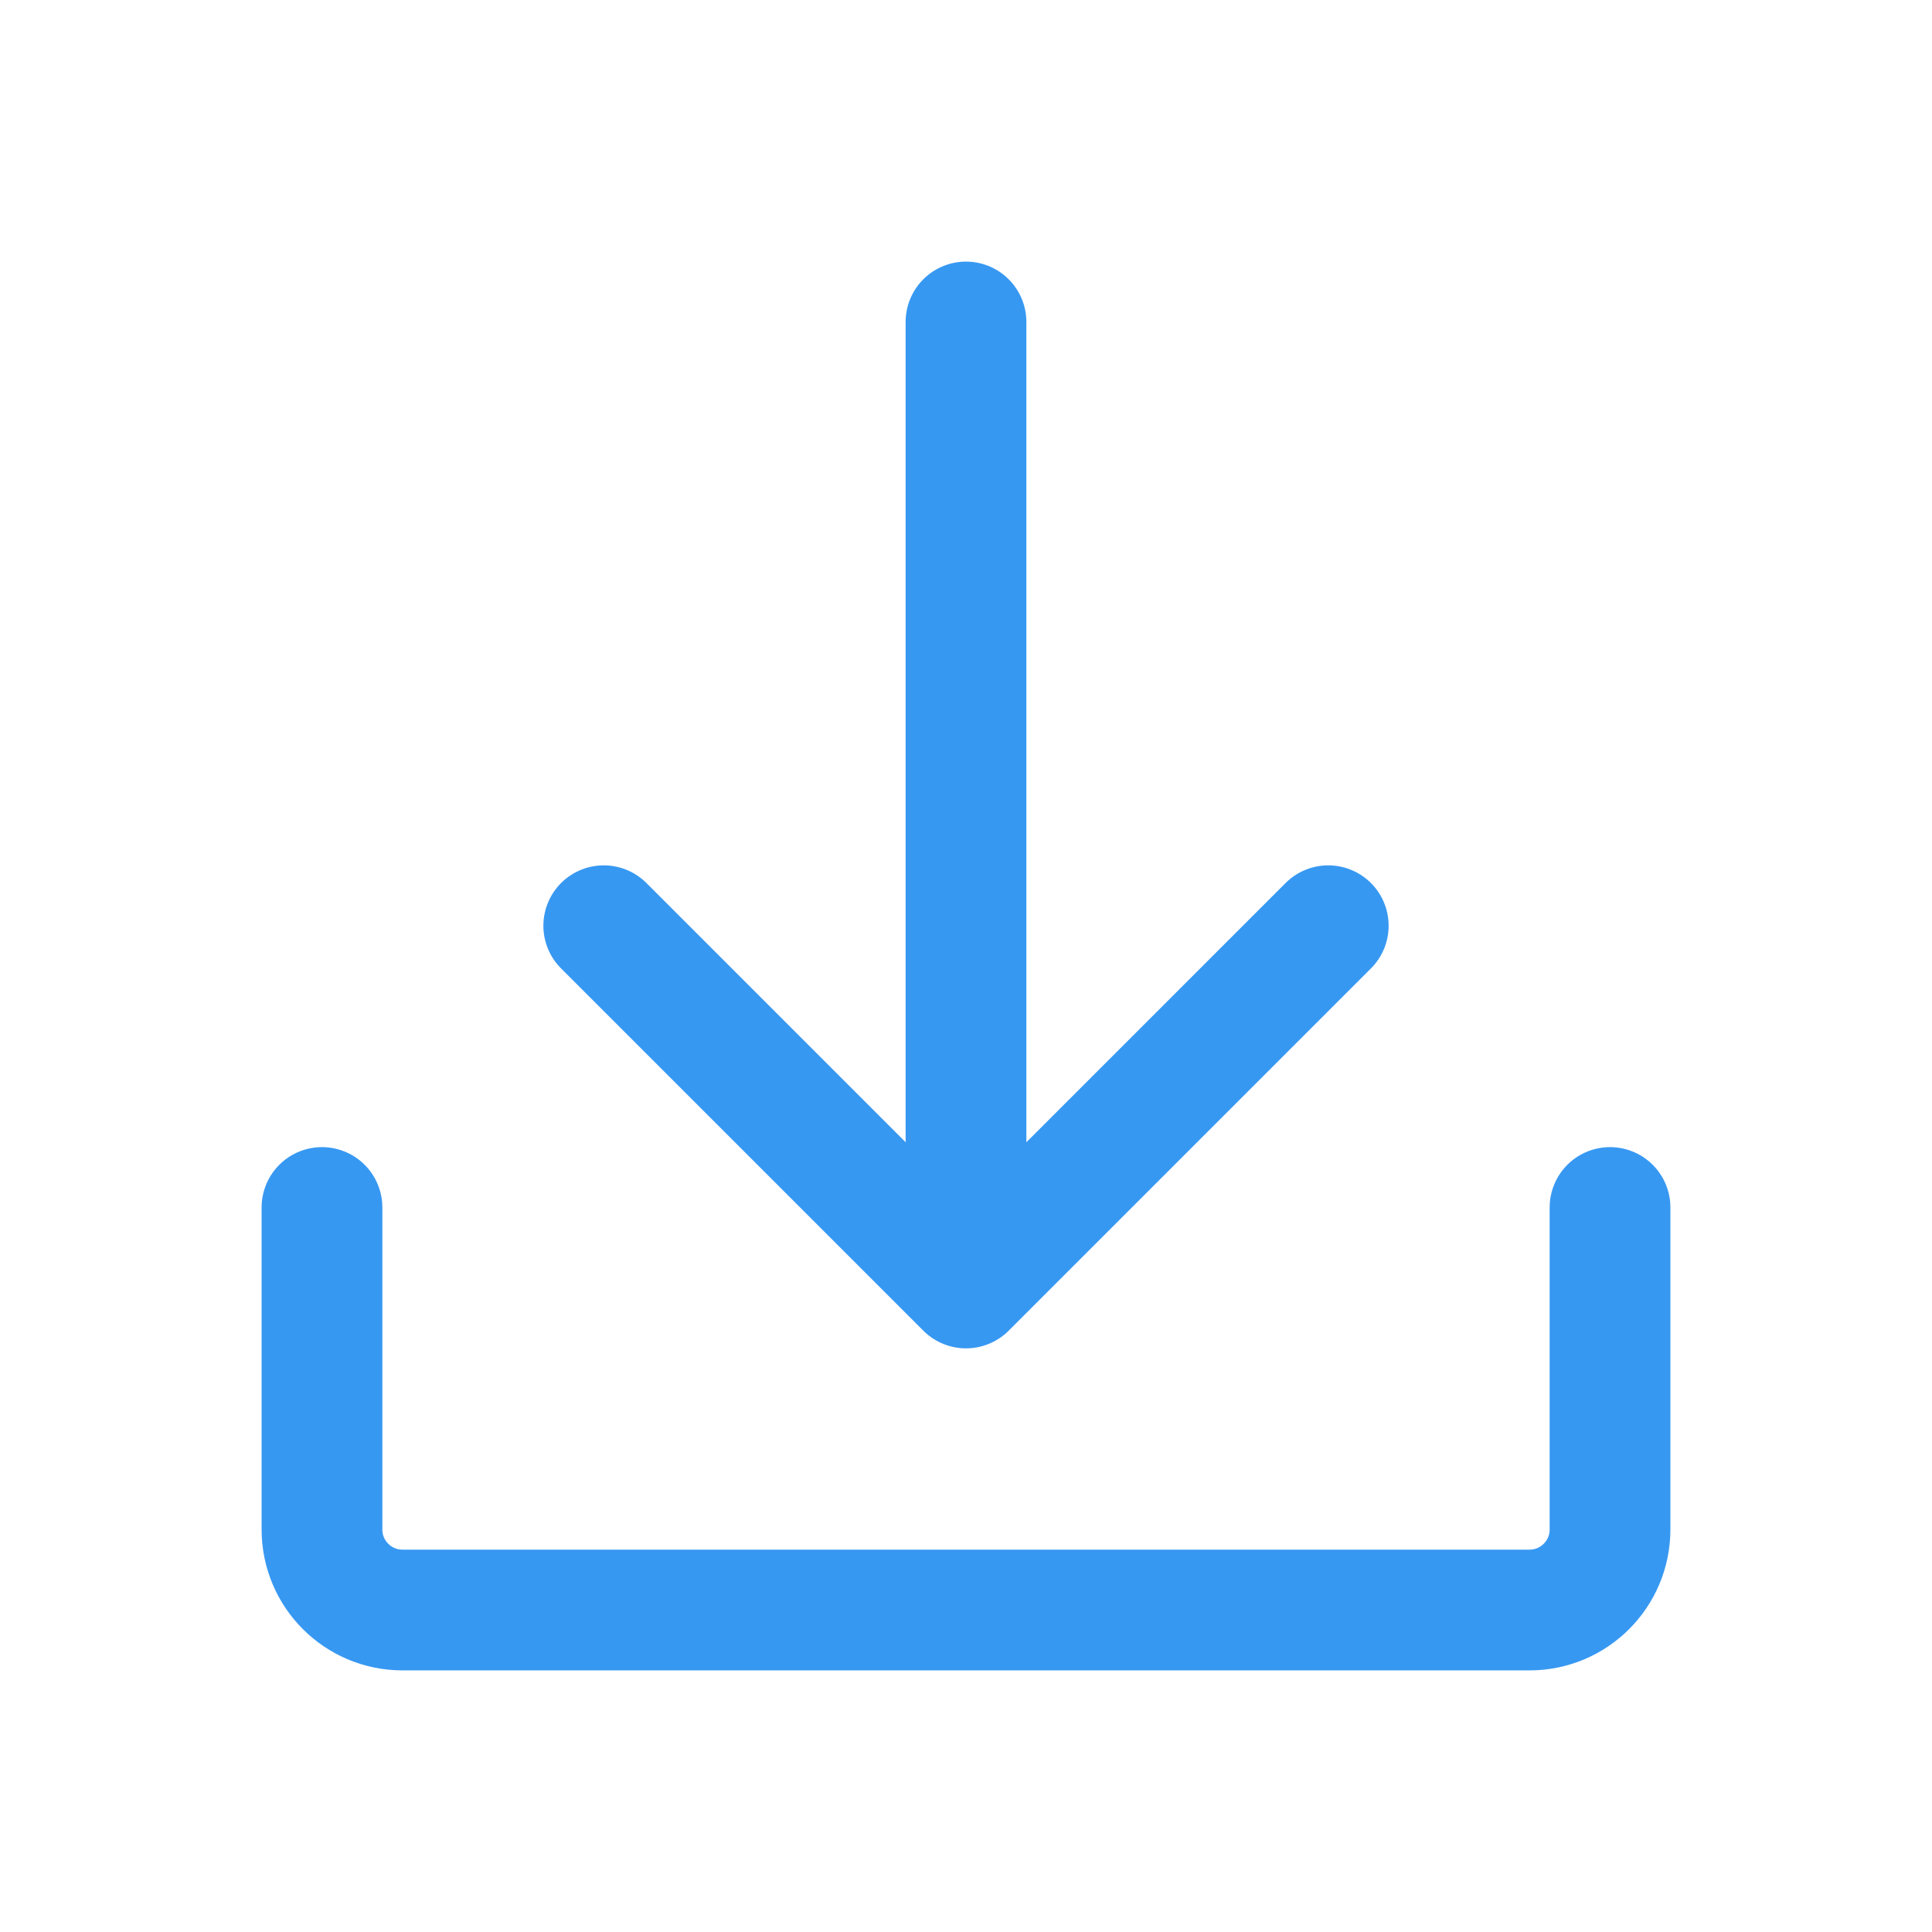
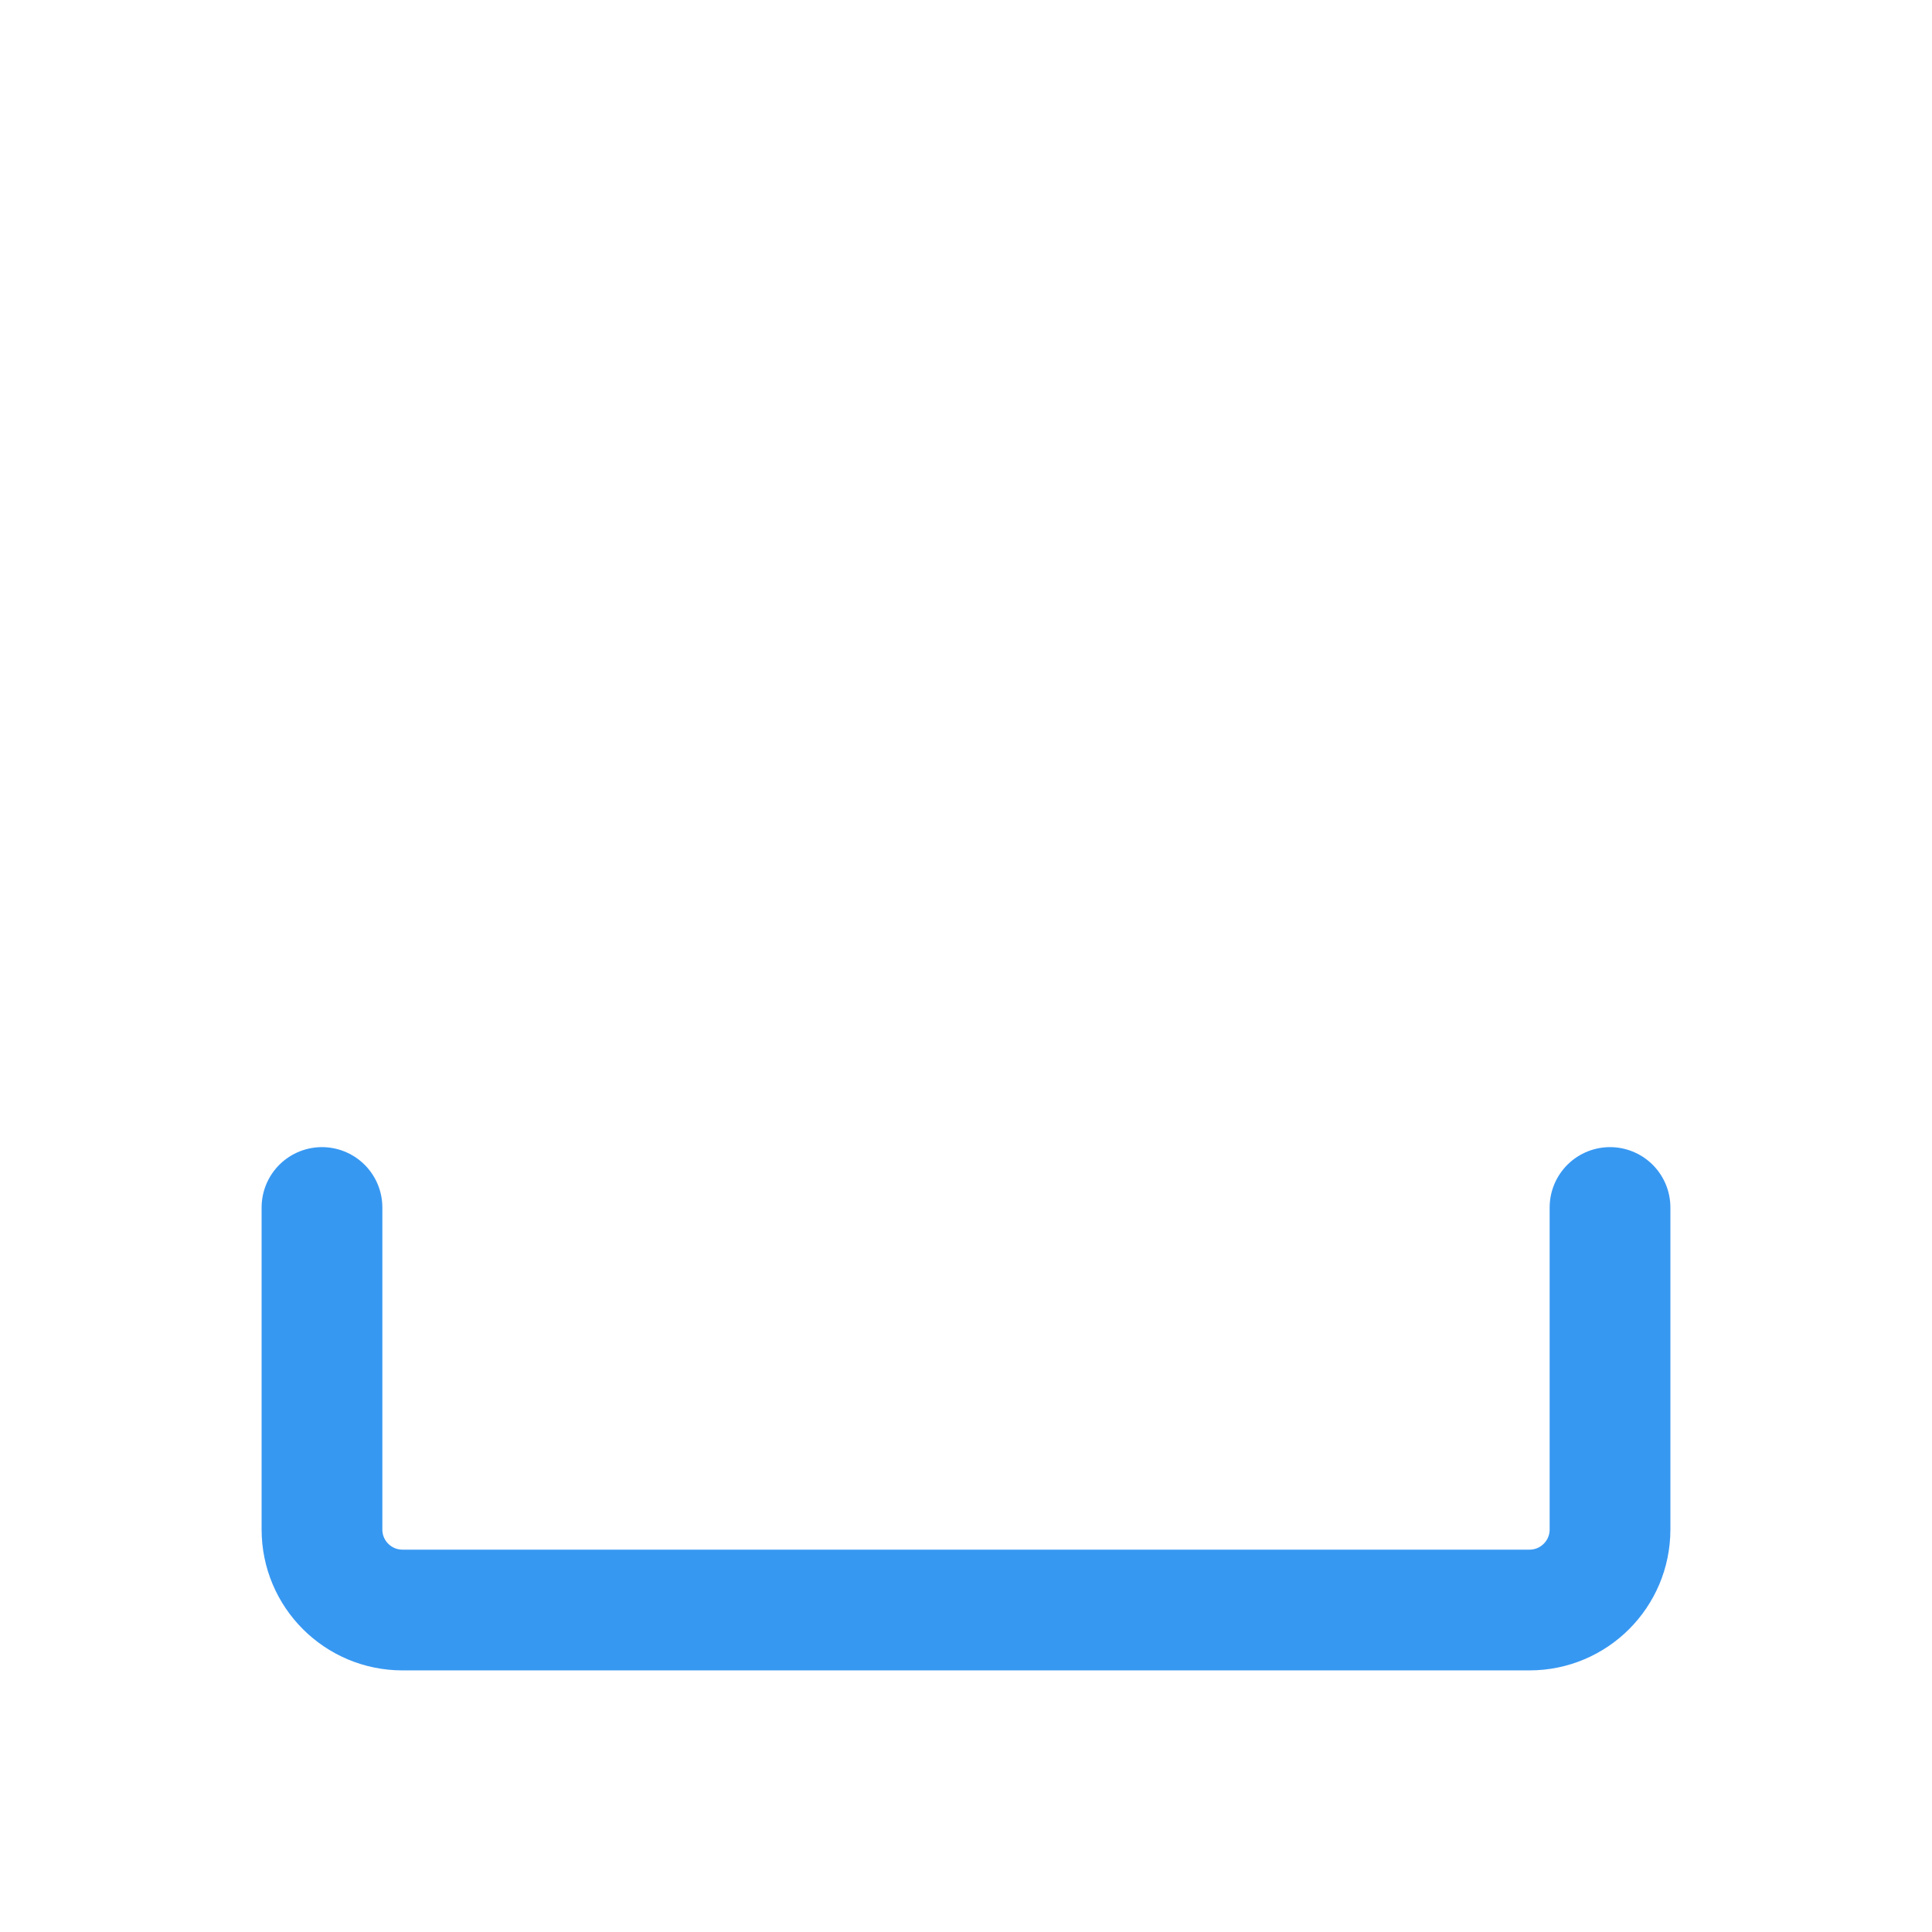
<svg xmlns="http://www.w3.org/2000/svg" width="32" height="32" viewBox="0 0 32 32" fill="none">
-   <path d="M16 5.333V20.667" stroke="#3798F2" stroke-width="2" stroke-linecap="round" stroke-linejoin="round" />
-   <path d="M10 15.333L16 21.333L22 15.333" stroke="#3798F2" stroke-width="2" stroke-linecap="round" stroke-linejoin="round" />
  <path d="M5.333 20V25.333C5.333 26.07 5.93 26.667 6.667 26.667H25.333C26.07 26.667 26.667 26.07 26.667 25.333V20" stroke="#3798F2" stroke-width="2" stroke-linecap="round" stroke-linejoin="round" />
</svg>